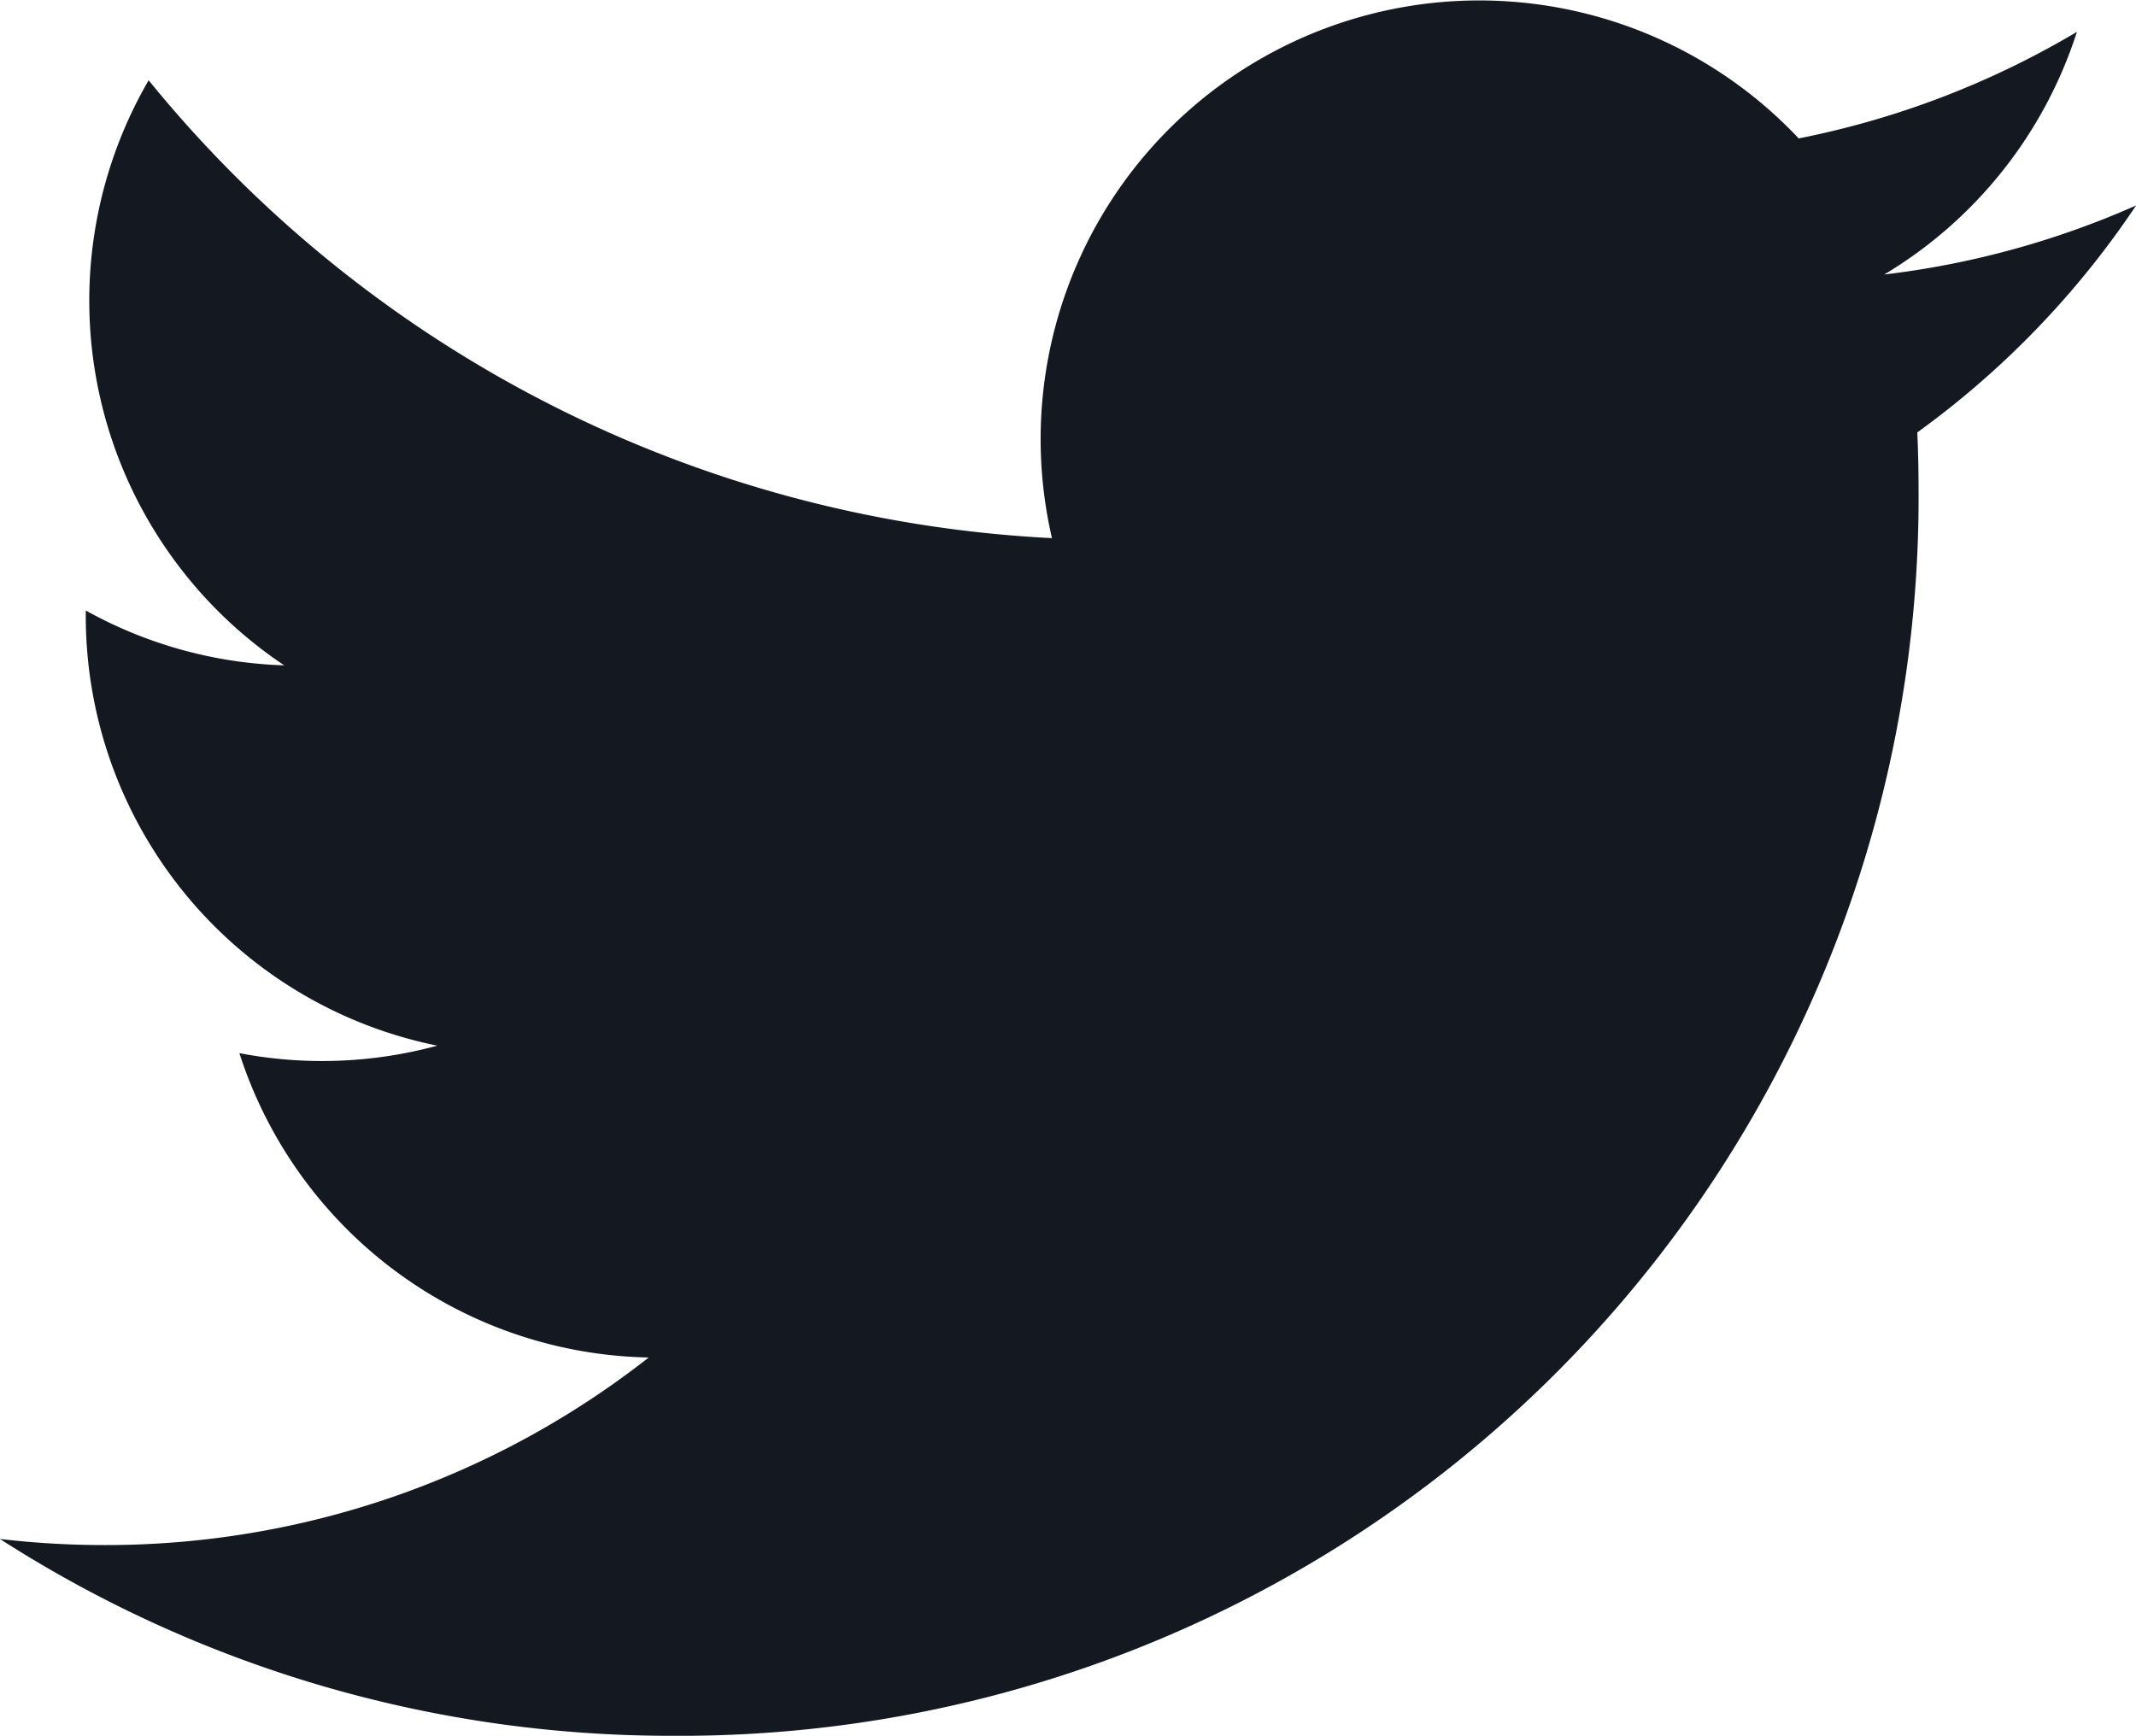
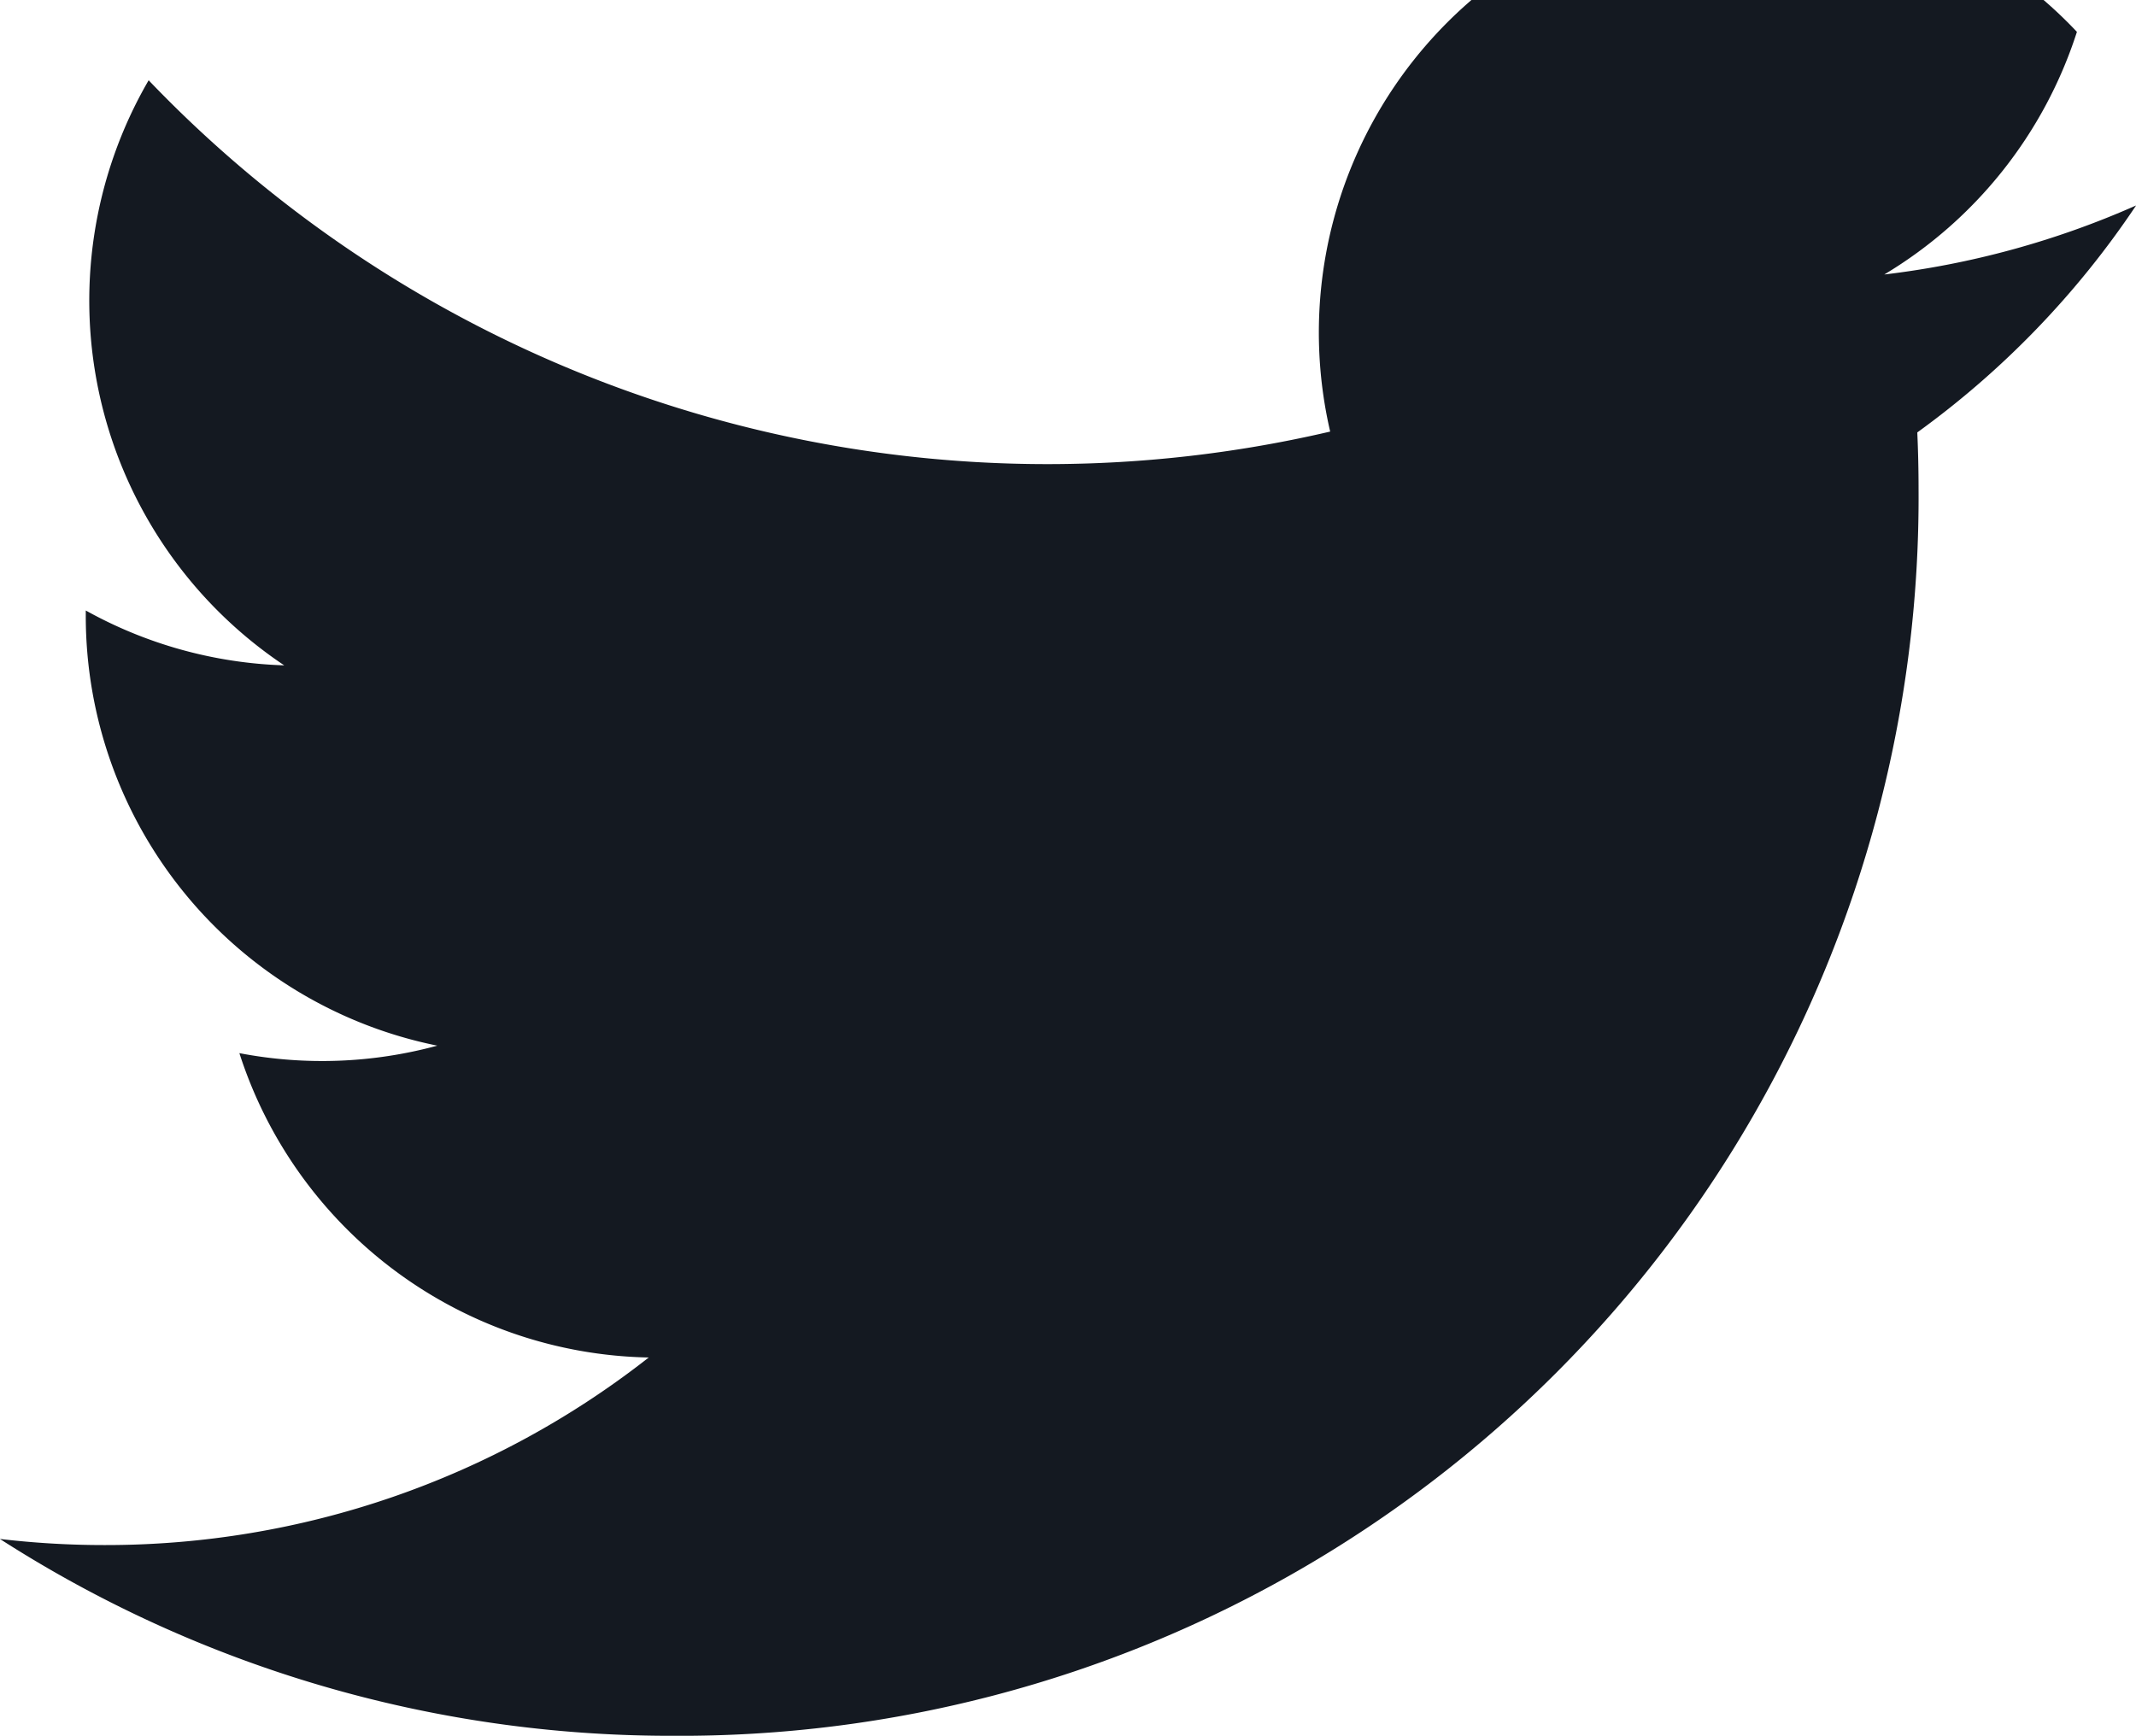
<svg xmlns="http://www.w3.org/2000/svg" width="20.246" height="16.454" viewBox="0 0 20.246 16.454">
  <defs>
    <style>.a{fill:#141921;}</style>
  </defs>
-   <path class="a" d="M22.817,6.765a8.3,8.3,0,0,1-2.386.654,4.166,4.166,0,0,0,1.826-2.3A8.316,8.316,0,0,1,19.62,6.129a4.158,4.158,0,0,0-7.078,3.789A11.793,11.793,0,0,1,3.98,5.578a4.158,4.158,0,0,0,1.285,5.546,4.137,4.137,0,0,1-1.881-.52c0,.017,0,.035,0,.052a4.156,4.156,0,0,0,3.332,4.073A4.161,4.161,0,0,1,4.84,14.8a4.158,4.158,0,0,0,3.88,2.885,8.334,8.334,0,0,1-5.159,1.778,8.425,8.425,0,0,1-.991-.058,11.757,11.757,0,0,0,6.367,1.866A11.738,11.738,0,0,0,20.756,9.453q0-.27-.012-.537a8.438,8.438,0,0,0,2.073-2.15Z" transform="translate(-2.571 -4.817)" />
+   <path class="a" d="M22.817,6.765a8.3,8.3,0,0,1-2.386.654,4.166,4.166,0,0,0,1.826-2.3a4.158,4.158,0,0,0-7.078,3.789A11.793,11.793,0,0,1,3.98,5.578a4.158,4.158,0,0,0,1.285,5.546,4.137,4.137,0,0,1-1.881-.52c0,.017,0,.035,0,.052a4.156,4.156,0,0,0,3.332,4.073A4.161,4.161,0,0,1,4.84,14.8a4.158,4.158,0,0,0,3.88,2.885,8.334,8.334,0,0,1-5.159,1.778,8.425,8.425,0,0,1-.991-.058,11.757,11.757,0,0,0,6.367,1.866A11.738,11.738,0,0,0,20.756,9.453q0-.27-.012-.537a8.438,8.438,0,0,0,2.073-2.15Z" transform="translate(-2.571 -4.817)" />
</svg>